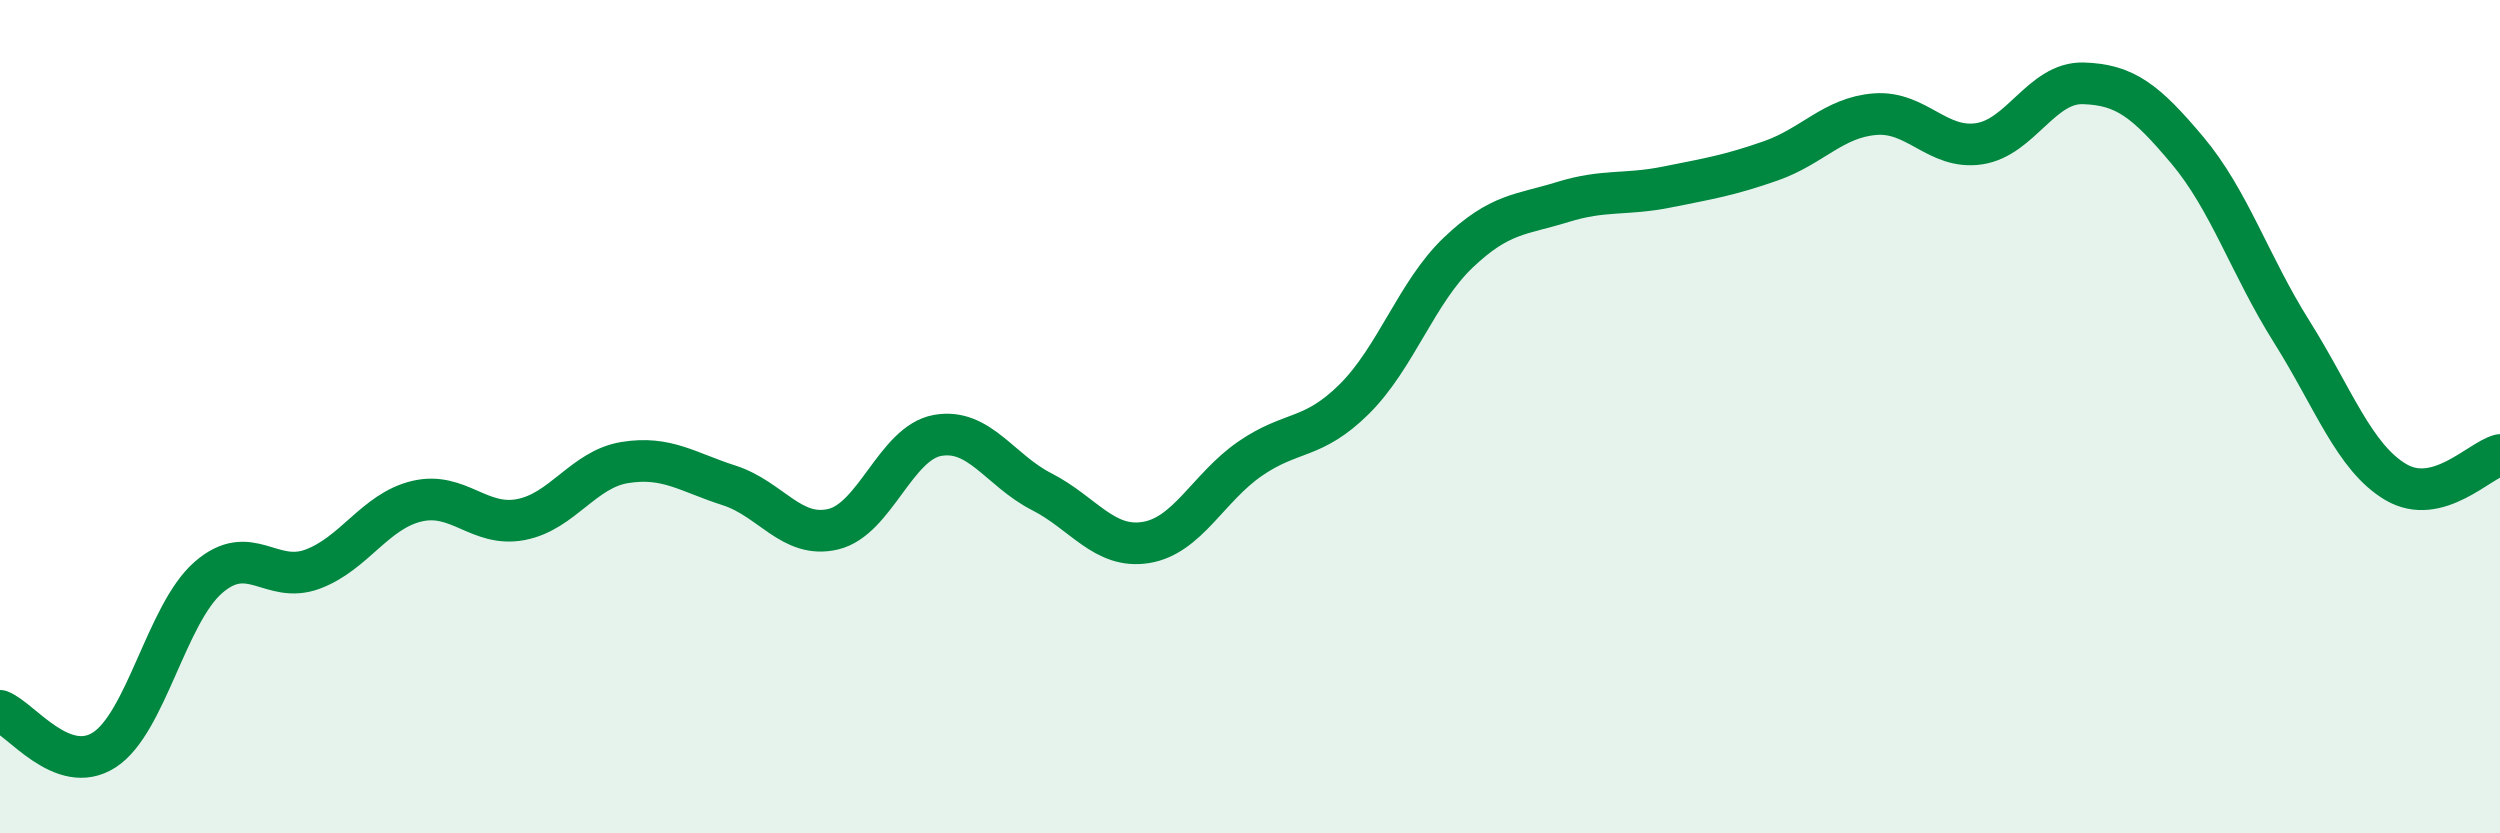
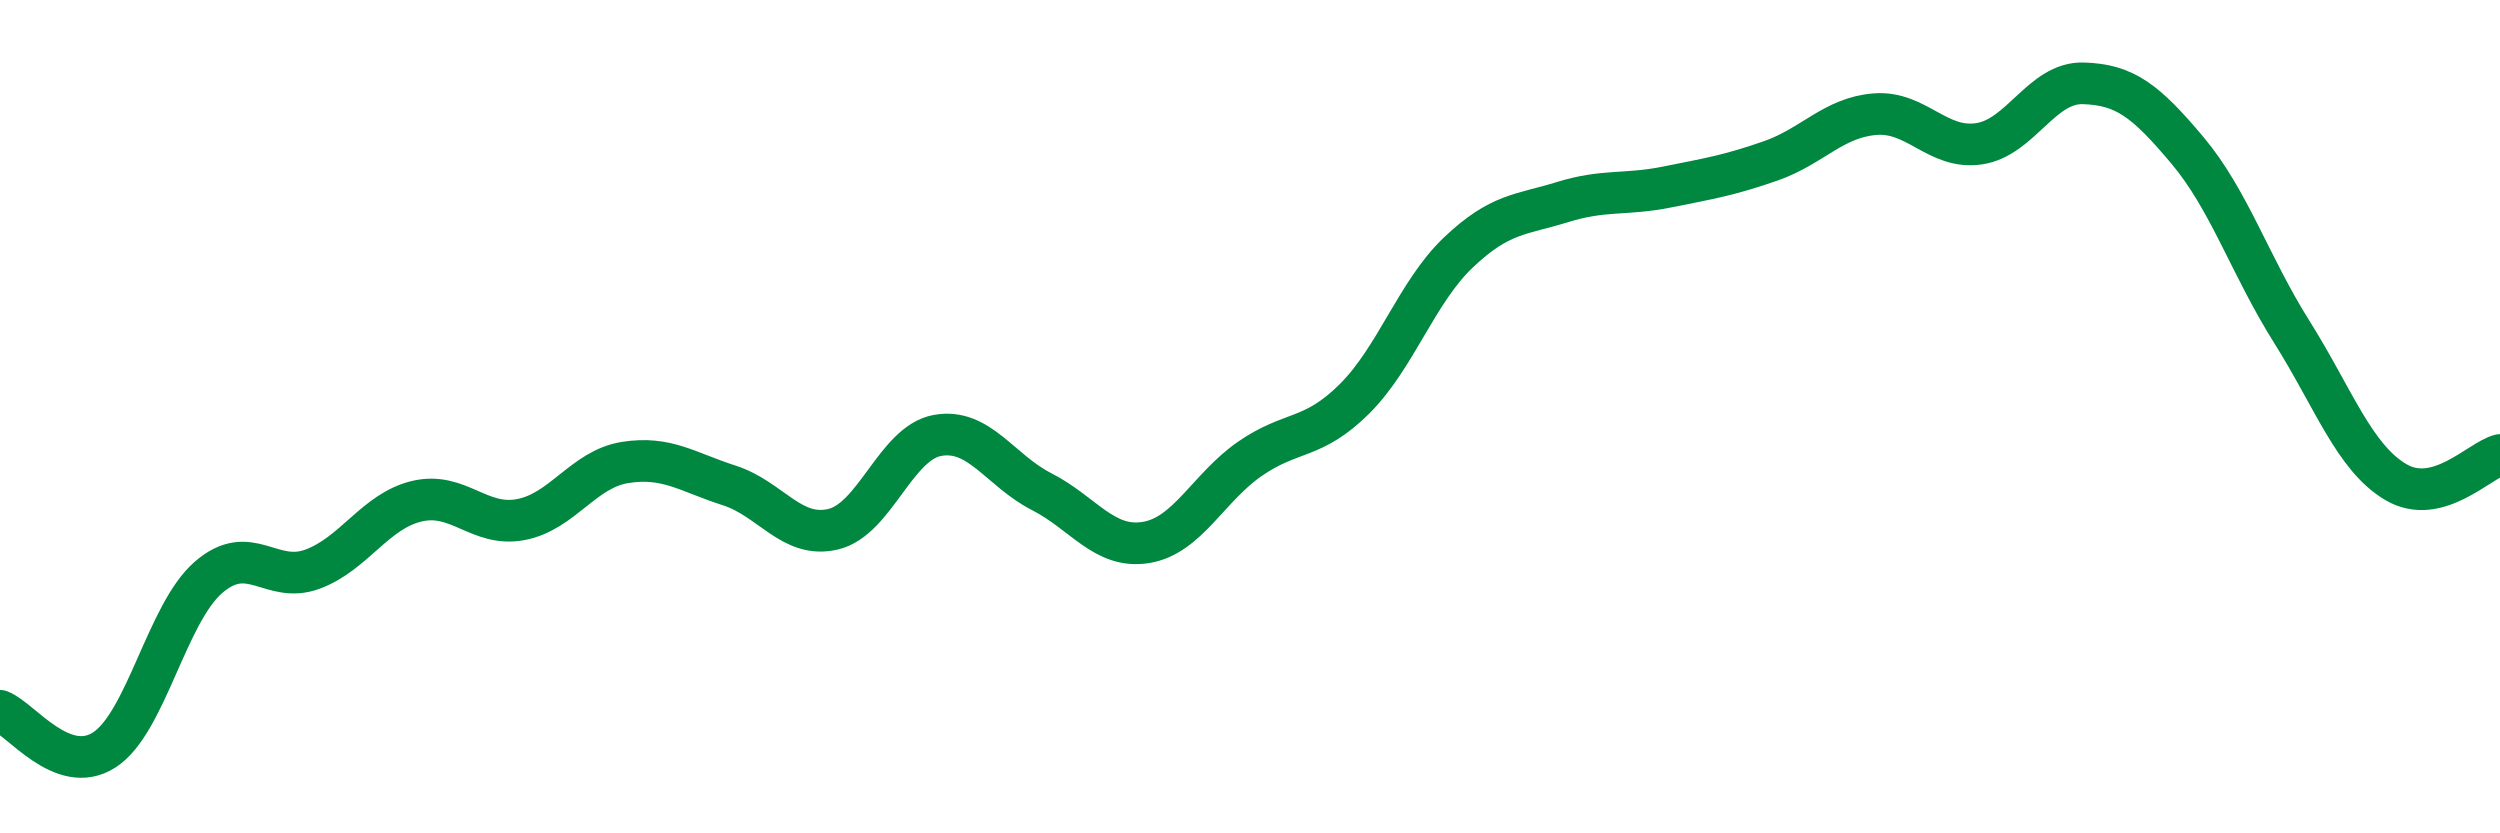
<svg xmlns="http://www.w3.org/2000/svg" width="60" height="20" viewBox="0 0 60 20">
-   <path d="M 0,17.06 C 0.5,17.25 1.5,18.64 2.5,18 C 3.5,17.36 4,14.73 5,13.86 C 6,12.99 6.5,14.03 7.5,13.66 C 8.5,13.29 9,12.27 10,12.03 C 11,11.79 11.5,12.66 12.5,12.47 C 13.5,12.28 14,11.26 15,11.1 C 16,10.94 16.5,11.33 17.5,11.65 C 18.5,11.97 19,12.94 20,12.7 C 21,12.46 21.5,10.63 22.5,10.45 C 23.5,10.27 24,11.29 25,11.8 C 26,12.31 26.5,13.18 27.5,13.02 C 28.5,12.86 29,11.7 30,11.01 C 31,10.32 31.5,10.57 32.5,9.58 C 33.5,8.59 34,7.01 35,6.06 C 36,5.11 36.5,5.16 37.5,4.85 C 38.5,4.54 39,4.69 40,4.49 C 41,4.29 41.5,4.21 42.5,3.86 C 43.5,3.51 44,2.82 45,2.74 C 46,2.66 46.5,3.6 47.5,3.45 C 48.5,3.3 49,1.97 50,2 C 51,2.03 51.5,2.42 52.5,3.61 C 53.5,4.8 54,6.37 55,7.96 C 56,9.55 56.5,10.98 57.5,11.57 C 58.5,12.16 59.5,11.05 60,10.92L60 20L0 20Z" fill="#008740" opacity="0.1" stroke-linecap="round" stroke-linejoin="round" />
  <path d="M 0,17.06 C 0.5,17.25 1.5,18.64 2.5,18 C 3.5,17.36 4,14.73 5,13.86 C 6,12.99 6.5,14.03 7.5,13.66 C 8.5,13.29 9,12.27 10,12.03 C 11,11.79 11.5,12.66 12.5,12.47 C 13.5,12.28 14,11.26 15,11.1 C 16,10.94 16.5,11.33 17.5,11.65 C 18.5,11.97 19,12.94 20,12.7 C 21,12.46 21.5,10.63 22.5,10.45 C 23.5,10.27 24,11.29 25,11.8 C 26,12.31 26.5,13.18 27.5,13.02 C 28.5,12.86 29,11.7 30,11.01 C 31,10.32 31.5,10.57 32.5,9.58 C 33.5,8.59 34,7.01 35,6.06 C 36,5.11 36.5,5.16 37.5,4.85 C 38.5,4.54 39,4.69 40,4.49 C 41,4.29 41.5,4.21 42.5,3.86 C 43.5,3.51 44,2.82 45,2.74 C 46,2.66 46.5,3.6 47.5,3.45 C 48.5,3.3 49,1.97 50,2 C 51,2.03 51.5,2.42 52.5,3.61 C 53.5,4.8 54,6.37 55,7.96 C 56,9.55 56.5,10.98 57.5,11.57 C 58.5,12.16 59.5,11.05 60,10.92" stroke="#008740" stroke-width="1" fill="none" stroke-linecap="round" stroke-linejoin="round" />
</svg>